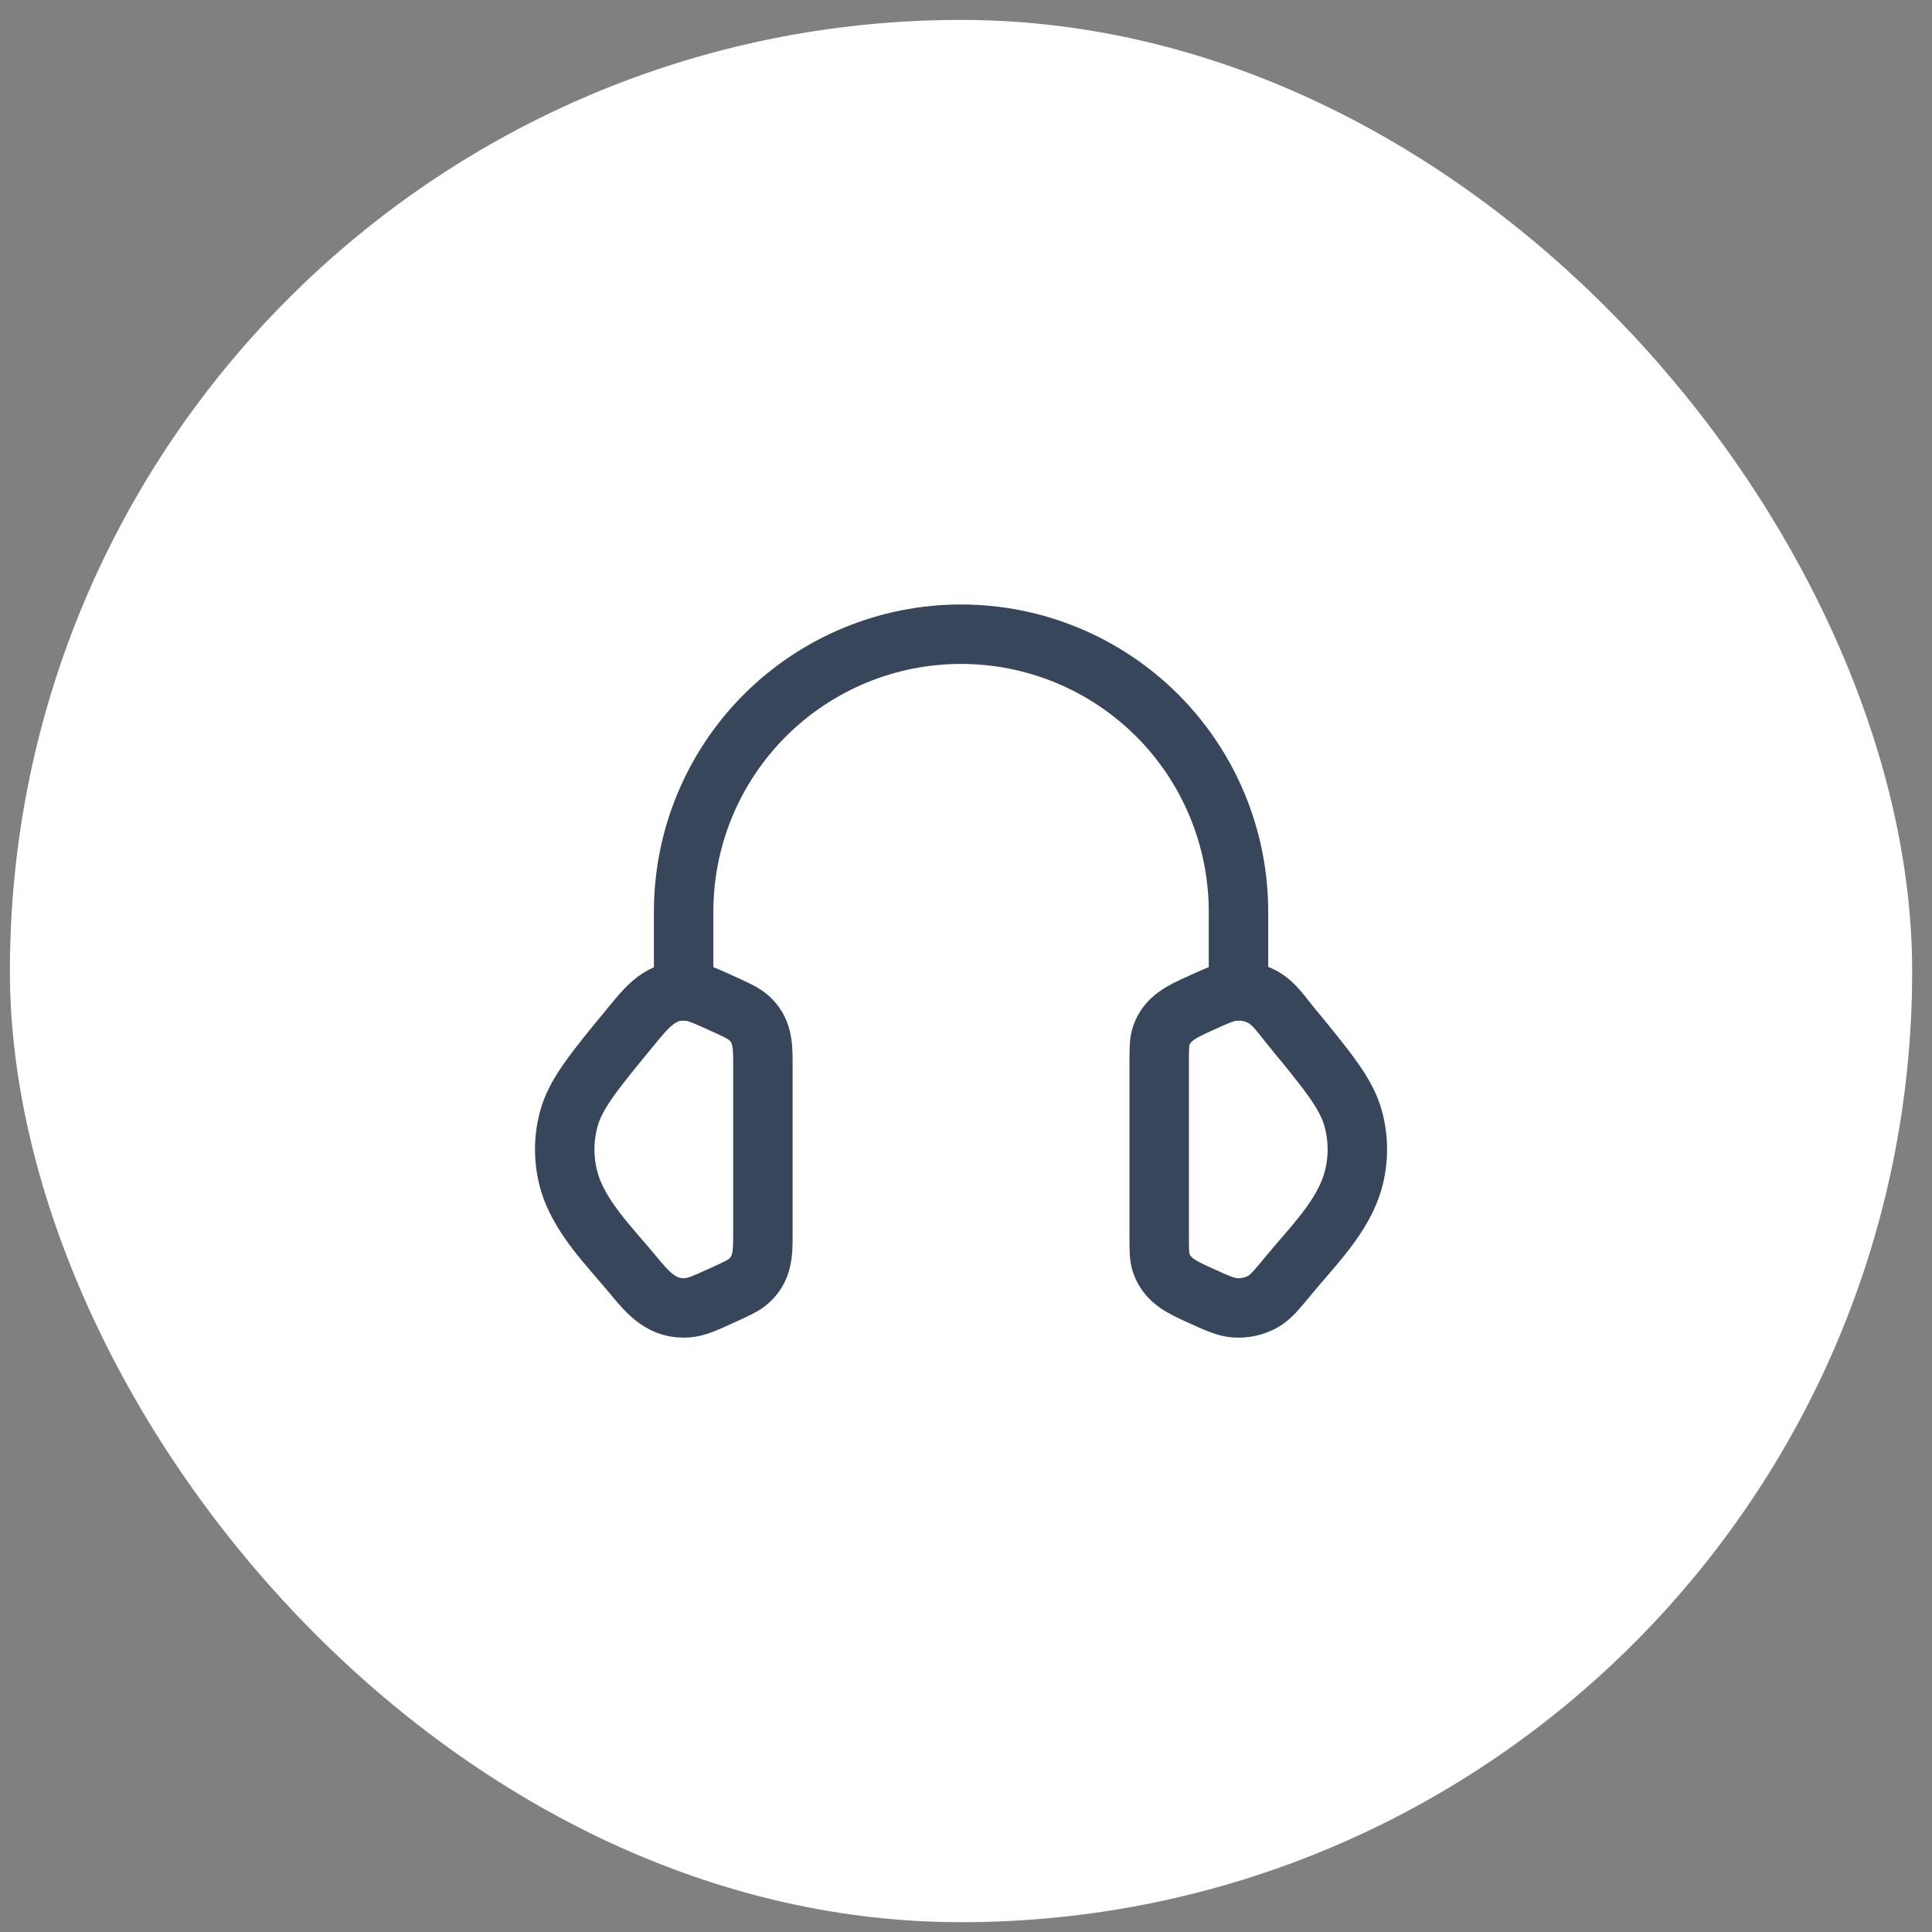
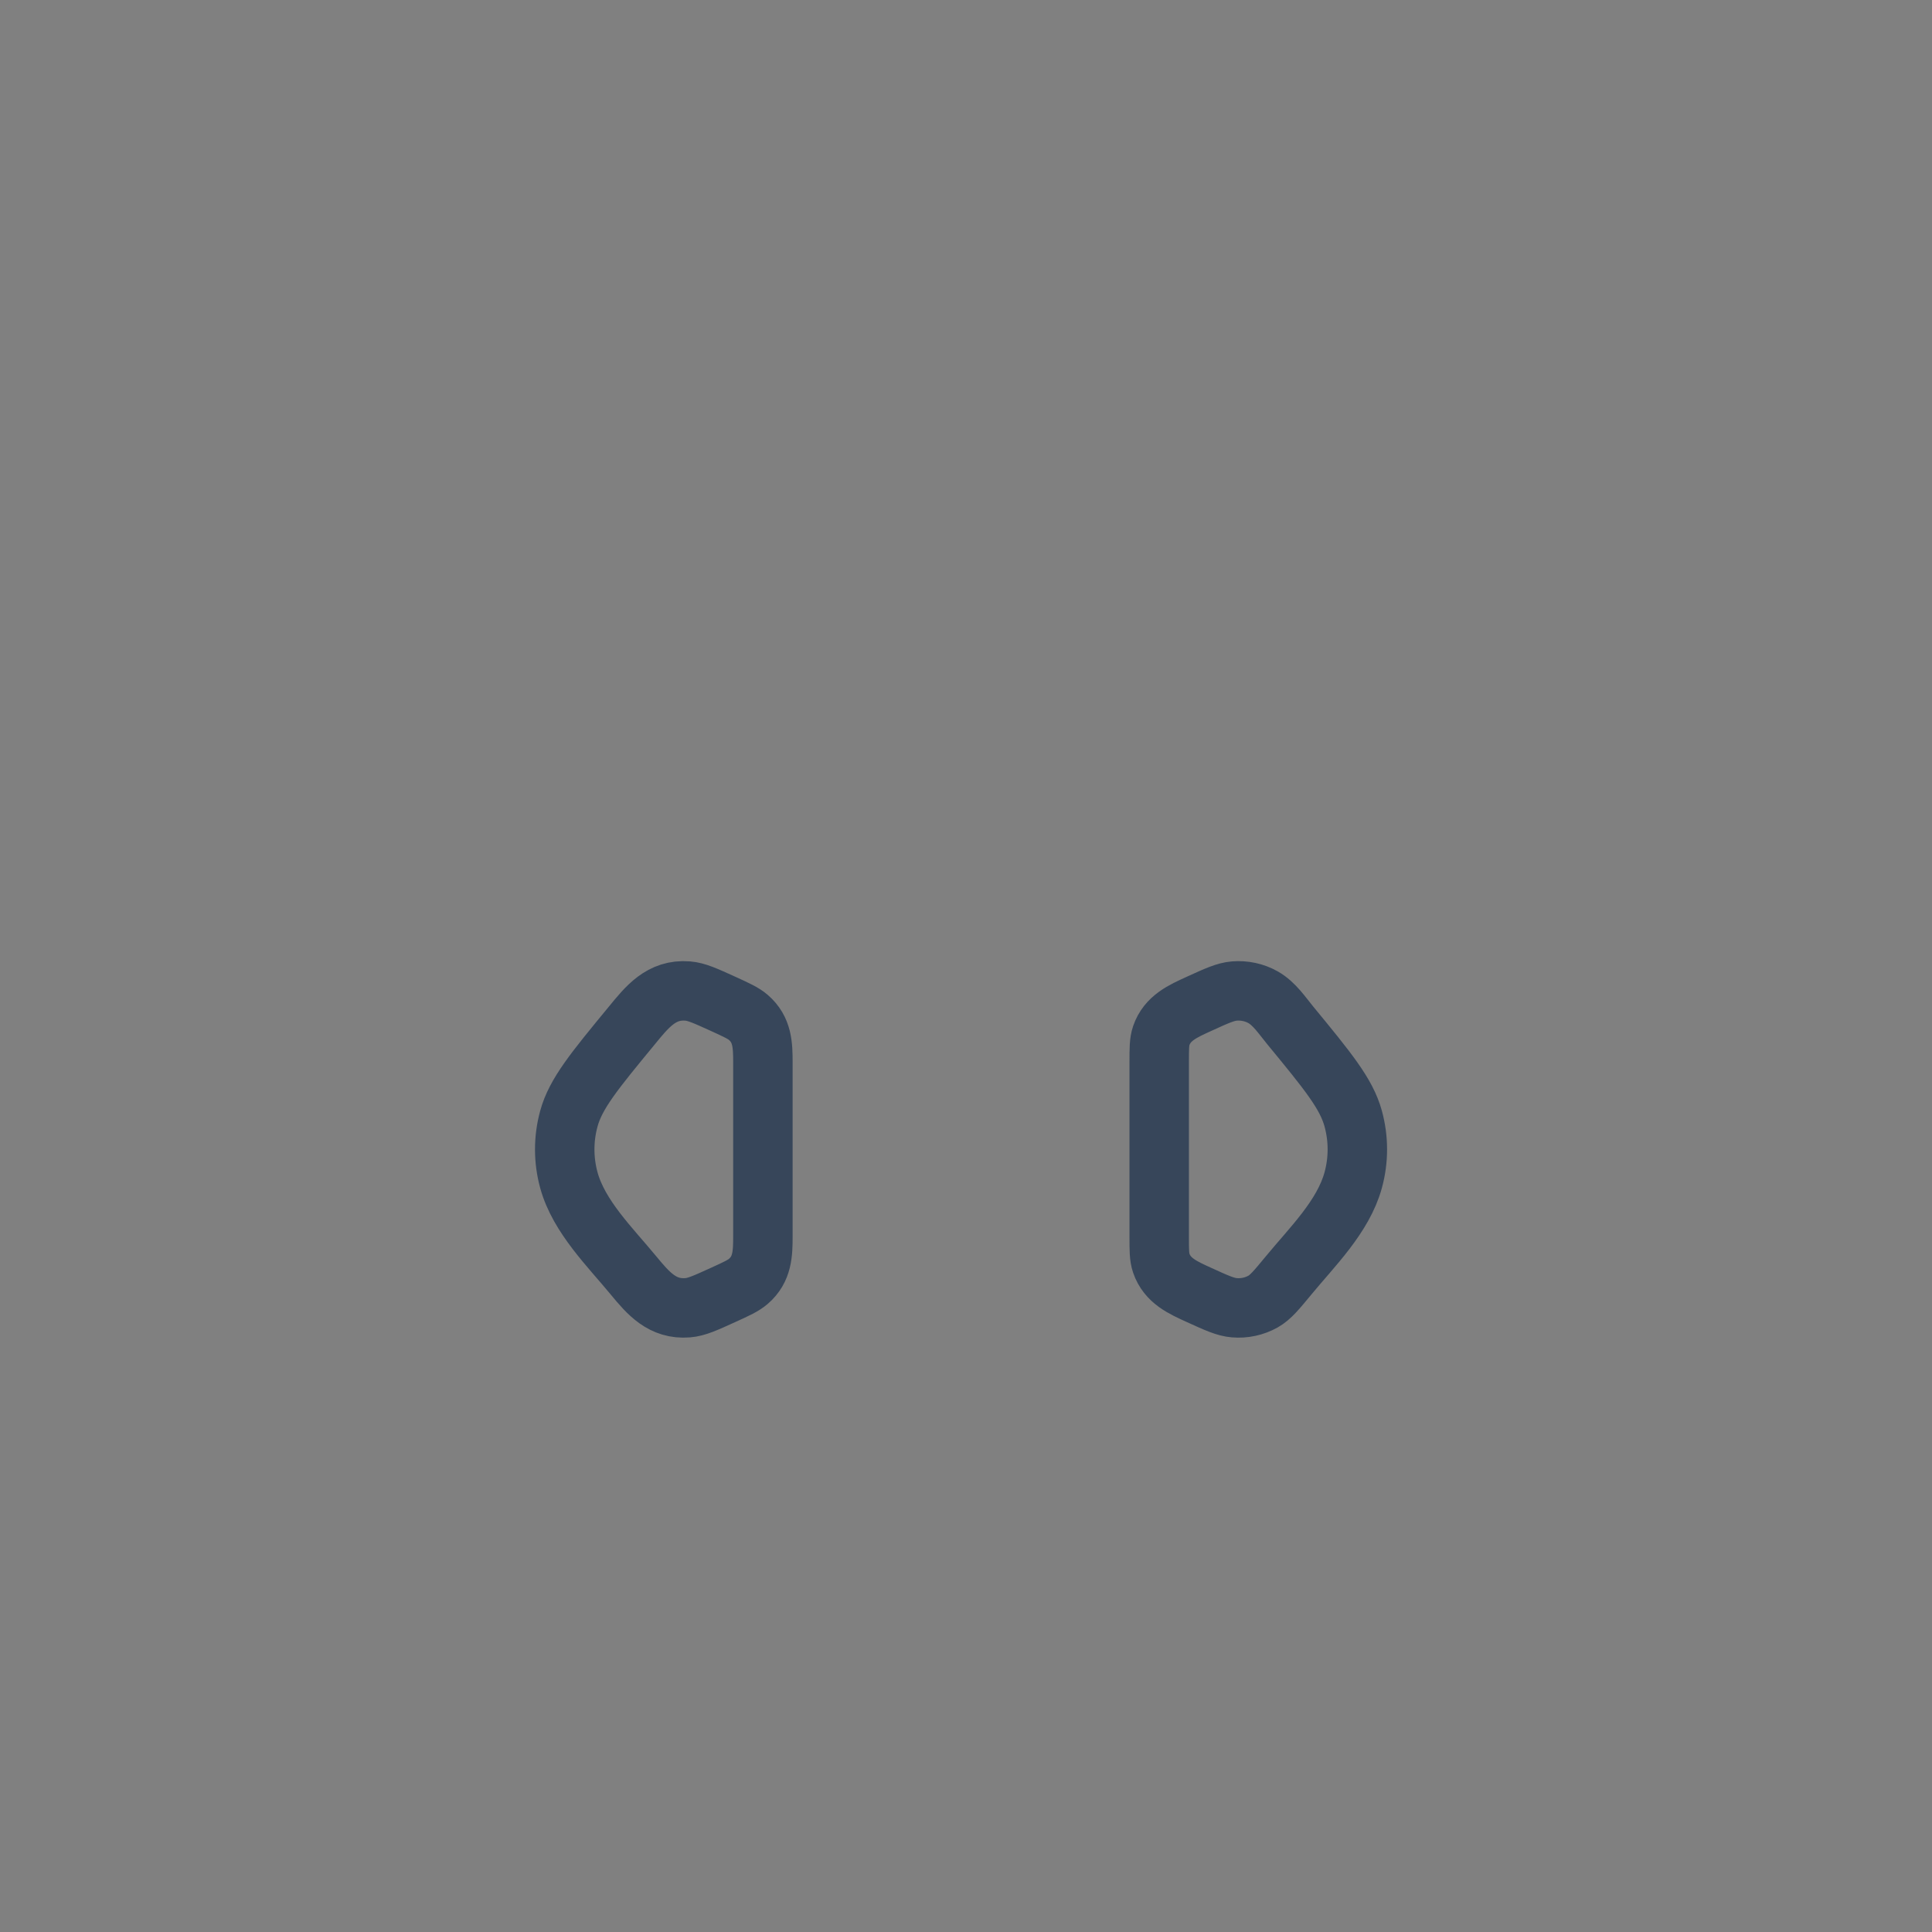
<svg xmlns="http://www.w3.org/2000/svg" fill="none" viewBox="0 0 65 65" height="65" width="65">
  <rect x="0" y="0" width="65" height="65" fill="#808080" stroke="none" />
-   <rect fill="white" rx="32" height="64" width="64" y="0.67" x="0.333" />
  <path stroke-linejoin="round" stroke-linecap="round" stroke-width="2" stroke="#37465A" d="M39 35.743C39 35.282 39 35.051 39.069 34.846C39.271 34.249 39.803 34.018 40.336 33.775C40.933 33.502 41.232 33.366 41.529 33.342C41.865 33.315 42.203 33.387 42.491 33.549C42.872 33.762 43.139 34.17 43.411 34.501C44.668 36.029 45.297 36.793 45.527 37.634C45.713 38.314 45.713 39.026 45.527 39.705C45.192 40.934 44.132 41.963 43.347 42.918C42.945 43.405 42.744 43.649 42.491 43.791C42.198 43.954 41.863 44.026 41.529 43.998C41.232 43.974 40.933 43.838 40.335 43.565C39.801 43.322 39.271 43.091 39.069 42.494C39 42.289 39 42.058 39 41.598V35.743ZM25.667 35.743C25.667 35.162 25.651 34.641 25.181 34.233C25.011 34.085 24.784 33.982 24.332 33.775C23.733 33.503 23.435 33.366 23.137 33.342C22.248 33.27 21.769 33.878 21.257 34.502C19.999 36.029 19.369 36.793 19.139 37.635C18.953 38.313 18.953 39.028 19.139 39.706C19.475 40.934 20.536 41.965 21.32 42.918C21.815 43.518 22.288 44.066 23.137 43.998C23.435 43.974 23.733 43.838 24.332 43.565C24.785 43.359 25.011 43.255 25.181 43.107C25.651 42.699 25.667 42.178 25.667 41.598V35.743Z" />
-   <path stroke-linejoin="round" stroke-linecap="round" stroke-width="2" stroke="#37465A" d="M41.667 33.337V30.67C41.667 29.444 41.425 28.231 40.956 27.098C40.487 25.966 39.8 24.937 38.933 24.07C38.066 23.204 37.037 22.516 35.905 22.047C34.773 21.578 33.559 21.337 32.333 21.337C31.108 21.337 29.894 21.578 28.762 22.047C27.629 22.516 26.6 23.204 25.734 24.07C24.867 24.937 24.18 25.966 23.71 27.098C23.241 28.231 23 29.444 23 30.67V33.337" />
</svg>